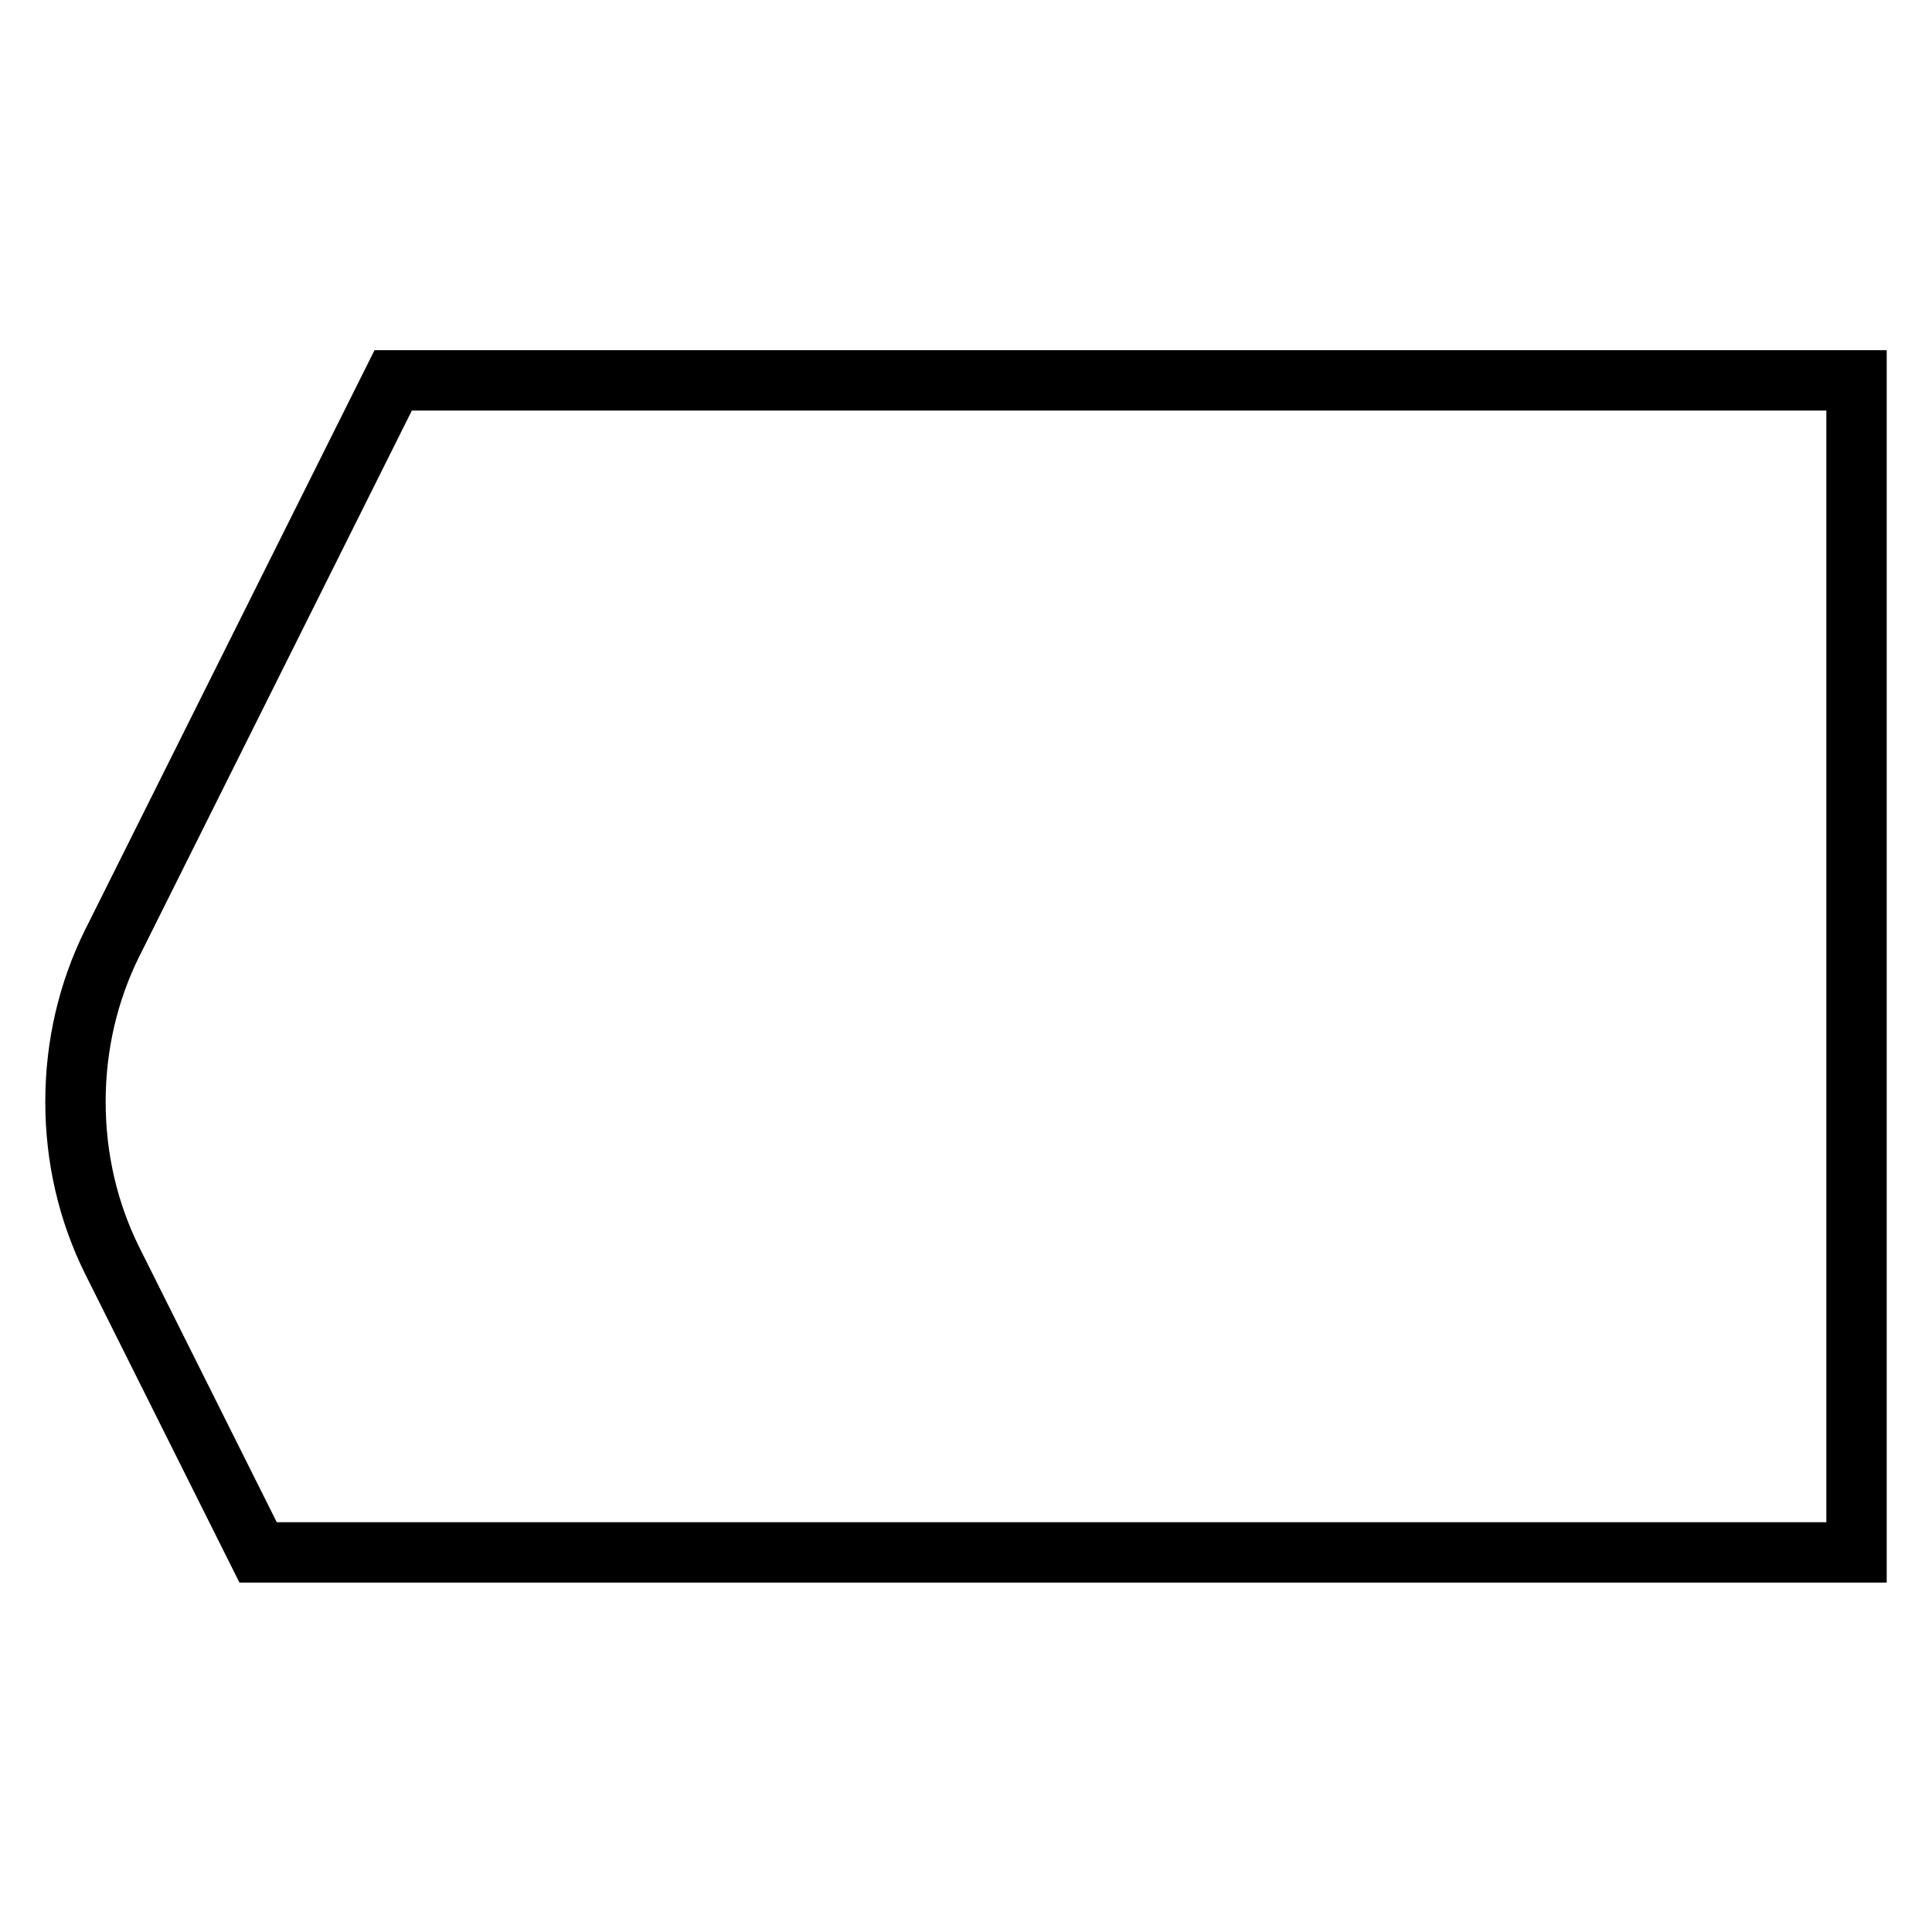
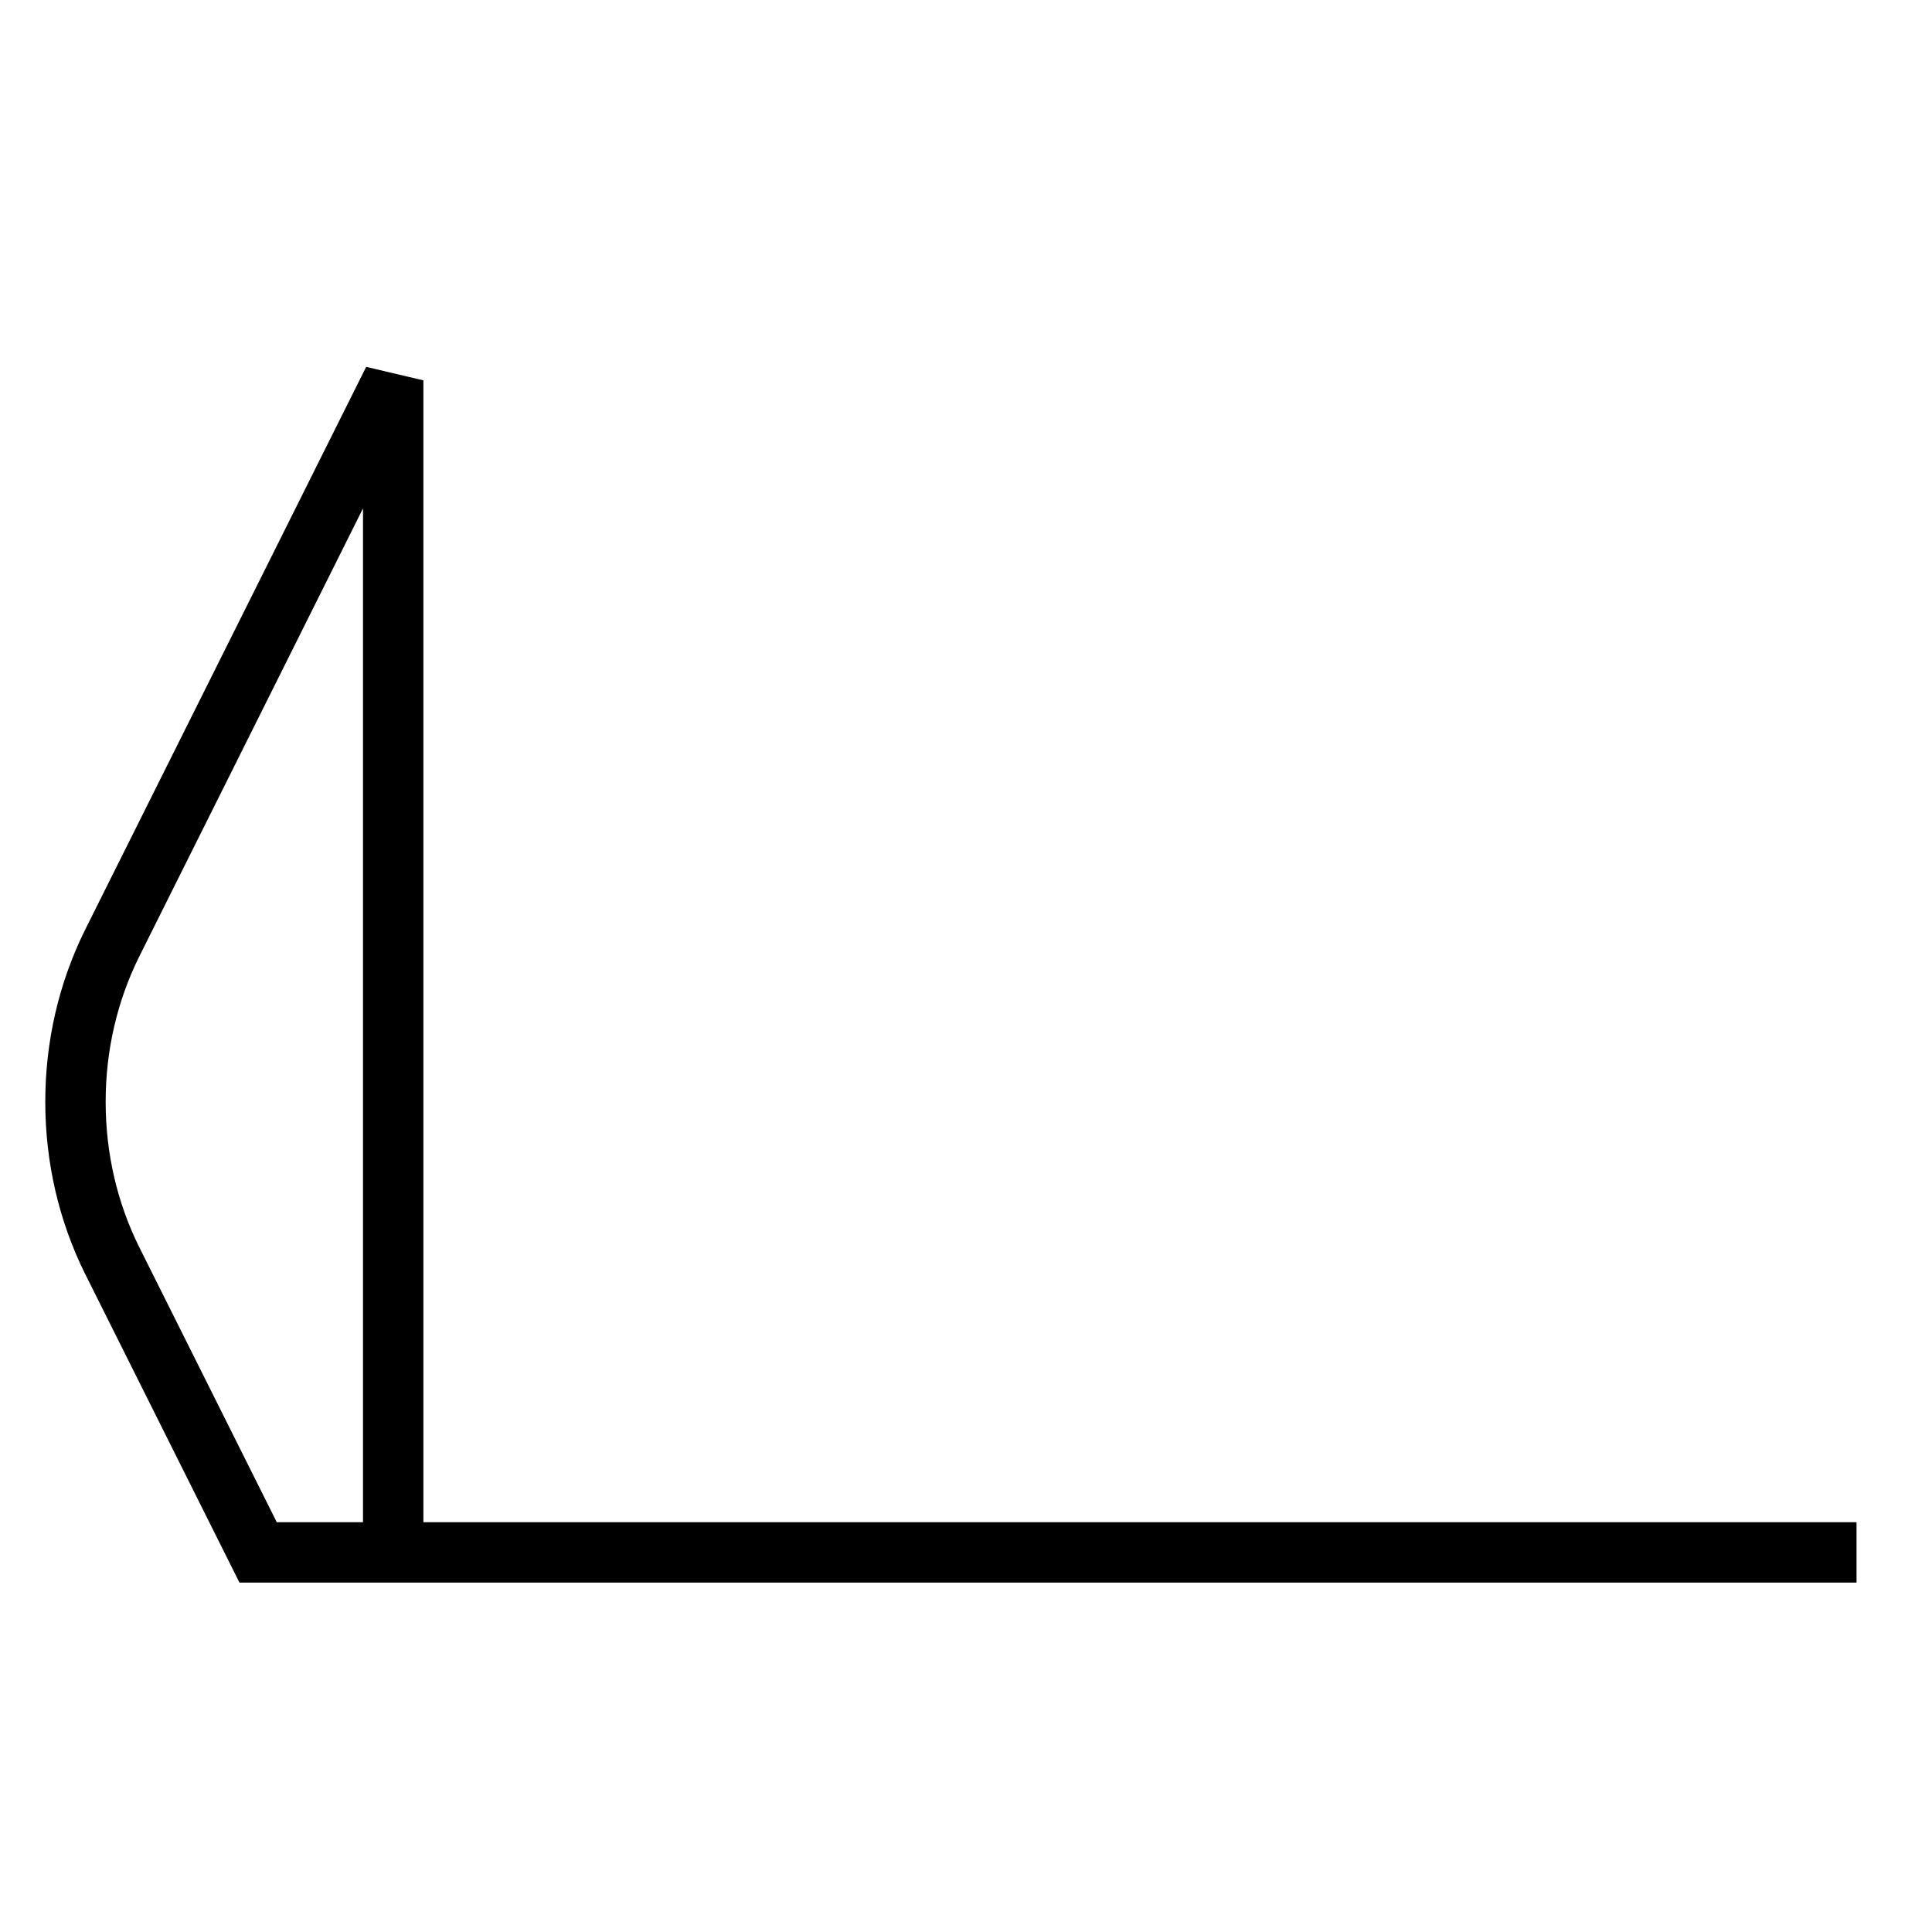
<svg xmlns="http://www.w3.org/2000/svg" version="1.1" x="0px" y="0px" viewBox="0 0 256 256" enable-background="new 0 0 256 256" xml:space="preserve">
  <g>
    <g>
-       <path stroke-width="8" fill-opacity="0" stroke="#000000" d="M246,205.7H34.2l-19.4-38.8l0,0c-3.1-6.3-4.8-13.4-4.8-20.9c0-7.5,1.7-14.6,4.8-20.9l0,0l37.3-74.7H246v95.6V205.7z" />
+       <path stroke-width="8" fill-opacity="0" stroke="#000000" d="M246,205.7H34.2l-19.4-38.8l0,0c-3.1-6.3-4.8-13.4-4.8-20.9c0-7.5,1.7-14.6,4.8-20.9l0,0l37.3-74.7v95.6V205.7z" />
    </g>
  </g>
</svg>